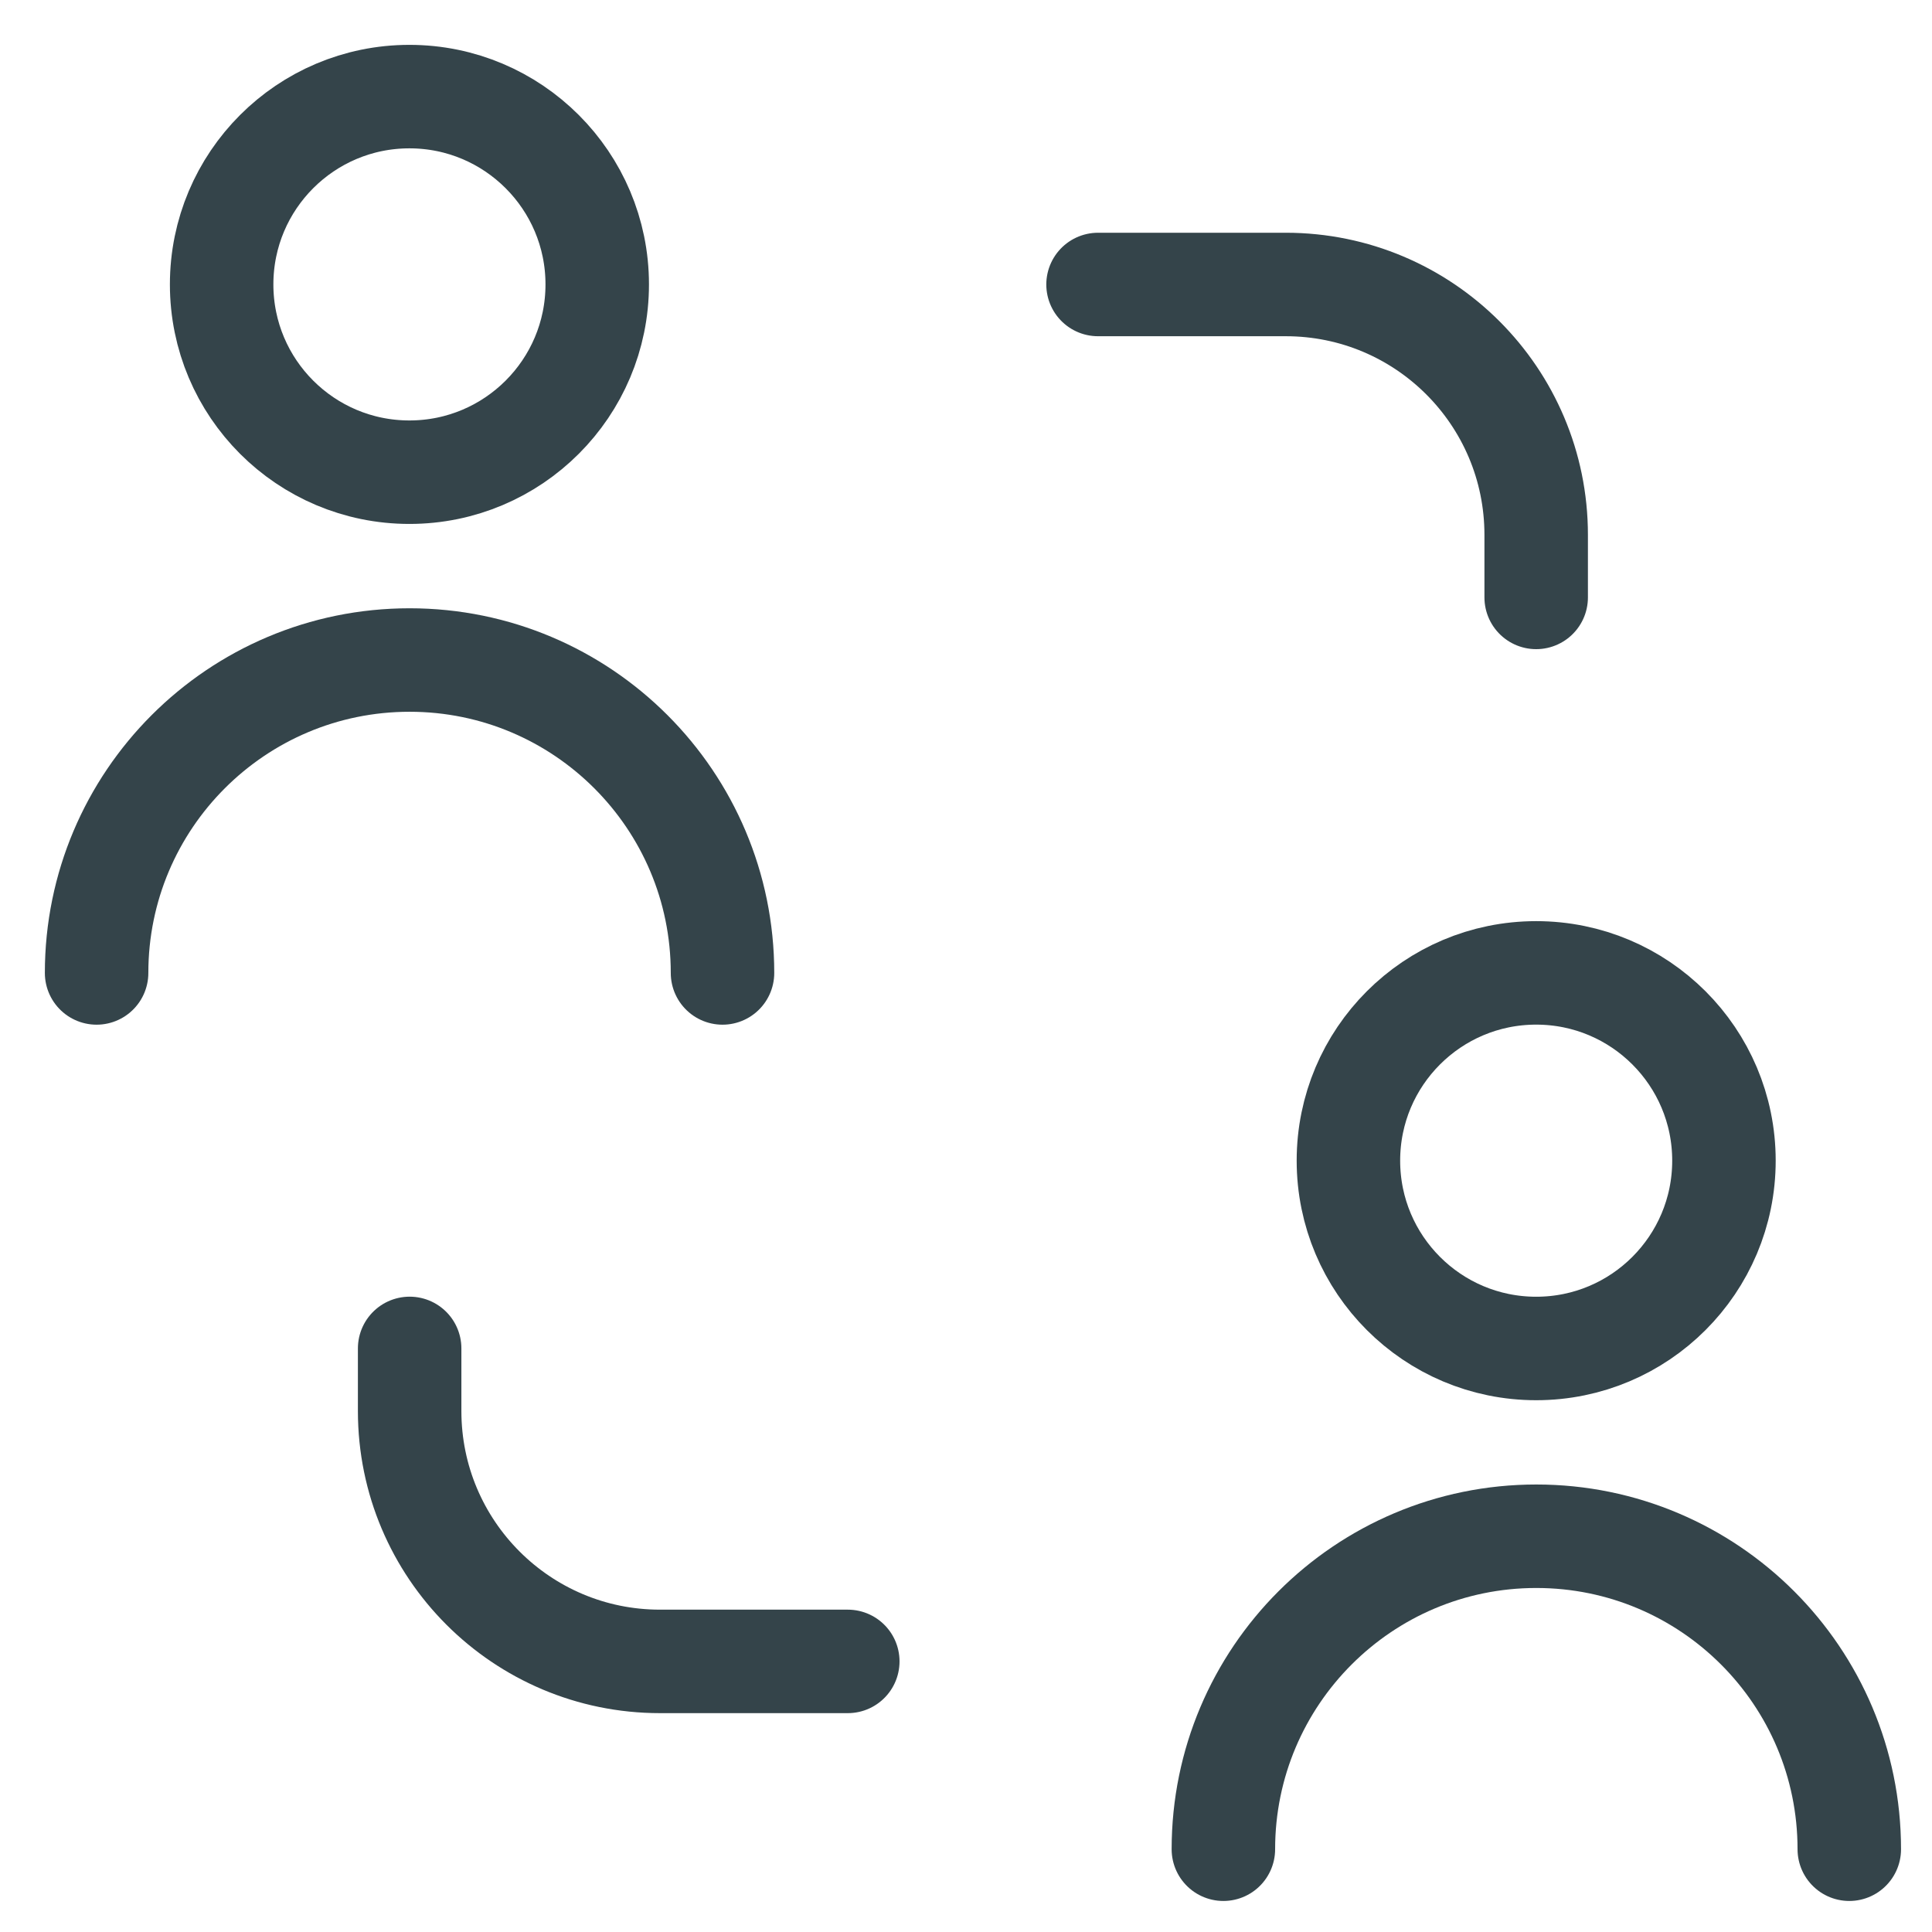
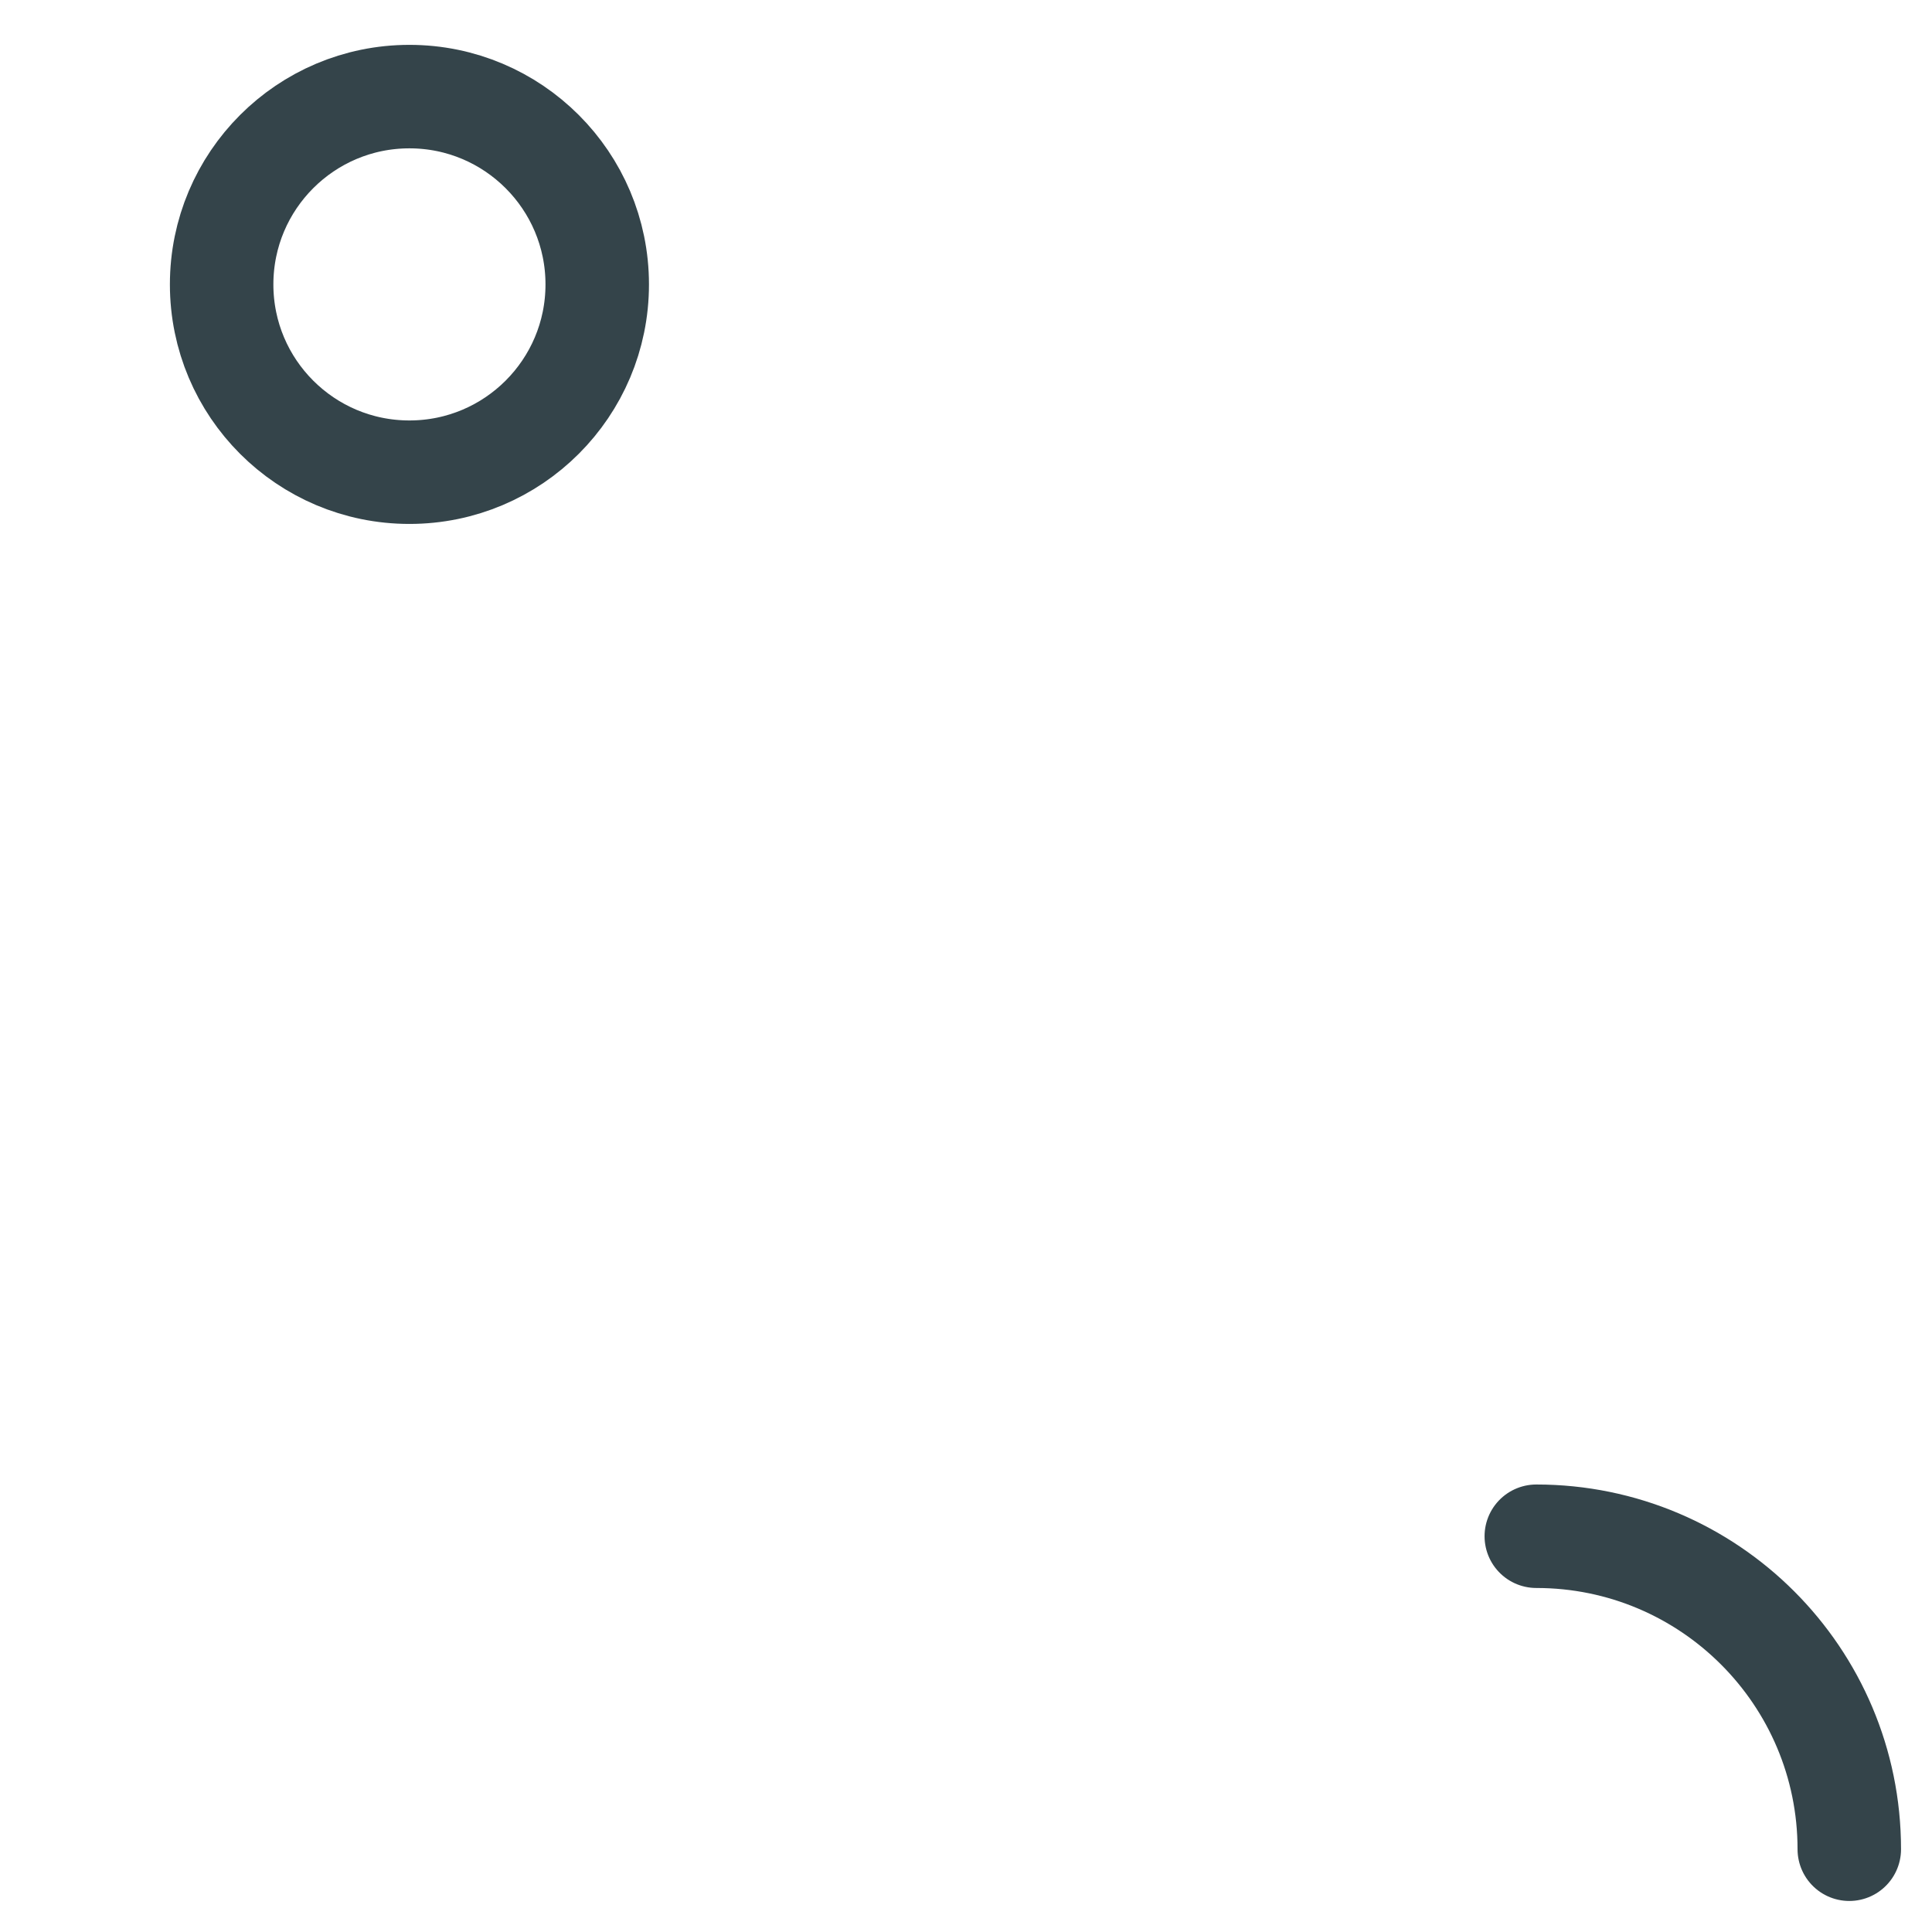
<svg xmlns="http://www.w3.org/2000/svg" viewBox="0 0 32 32" fill="none">
  <g clip-path="url(#clip0_2036_22721)">
    <path d="M6.781 7.821C8.499 7.821 9.892 6.429 9.892 4.711C9.892 2.993 8.499 1.6 6.781 1.6C5.063 1.6 3.671 2.993 3.671 4.711C3.671 6.429 5.063 7.821 6.781 7.821Z" stroke="#34444A" stroke-width="1.714" stroke-linejoin="round" />
-     <path d="M11.967 16.115C11.967 13.252 9.646 10.932 6.784 10.932C3.921 10.932 1.6 13.252 1.6 16.115" stroke="#34444A" stroke-width="1.714" stroke-linecap="round" stroke-linejoin="round" />
-     <path d="M25.444 22.335C27.162 22.335 28.554 20.942 28.554 19.224C28.554 17.506 27.162 16.114 25.444 16.114C23.726 16.114 22.334 17.506 22.334 19.224C22.334 20.942 23.726 22.335 25.444 22.335Z" stroke="#34444A" stroke-width="1.714" stroke-linejoin="round" />
-     <path d="M30.63 30.629C30.63 27.766 28.309 25.445 25.446 25.445C22.584 25.445 20.263 27.766 20.263 30.629" stroke="#34444A" stroke-width="1.714" stroke-linecap="round" stroke-linejoin="round" />
-     <path d="M25.444 9.895V8.859C25.444 6.568 23.587 4.712 21.297 4.712H18.187" stroke="#34444A" stroke-width="1.714" stroke-linecap="round" stroke-linejoin="round" />
-     <path d="M6.785 22.334V23.371C6.785 25.661 8.641 27.518 10.931 27.518H14.042" stroke="#34444A" stroke-width="1.714" stroke-linecap="round" stroke-linejoin="round" />
+     <path d="M30.63 30.629C30.63 27.766 28.309 25.445 25.446 25.445" stroke="#34444A" stroke-width="1.714" stroke-linecap="round" stroke-linejoin="round" />
  </g>
  <defs>
    <clipPath id="clip0_2036_22721">
      <rect width="32" height="32" fill="white" />
    </clipPath>
  </defs>
</svg>